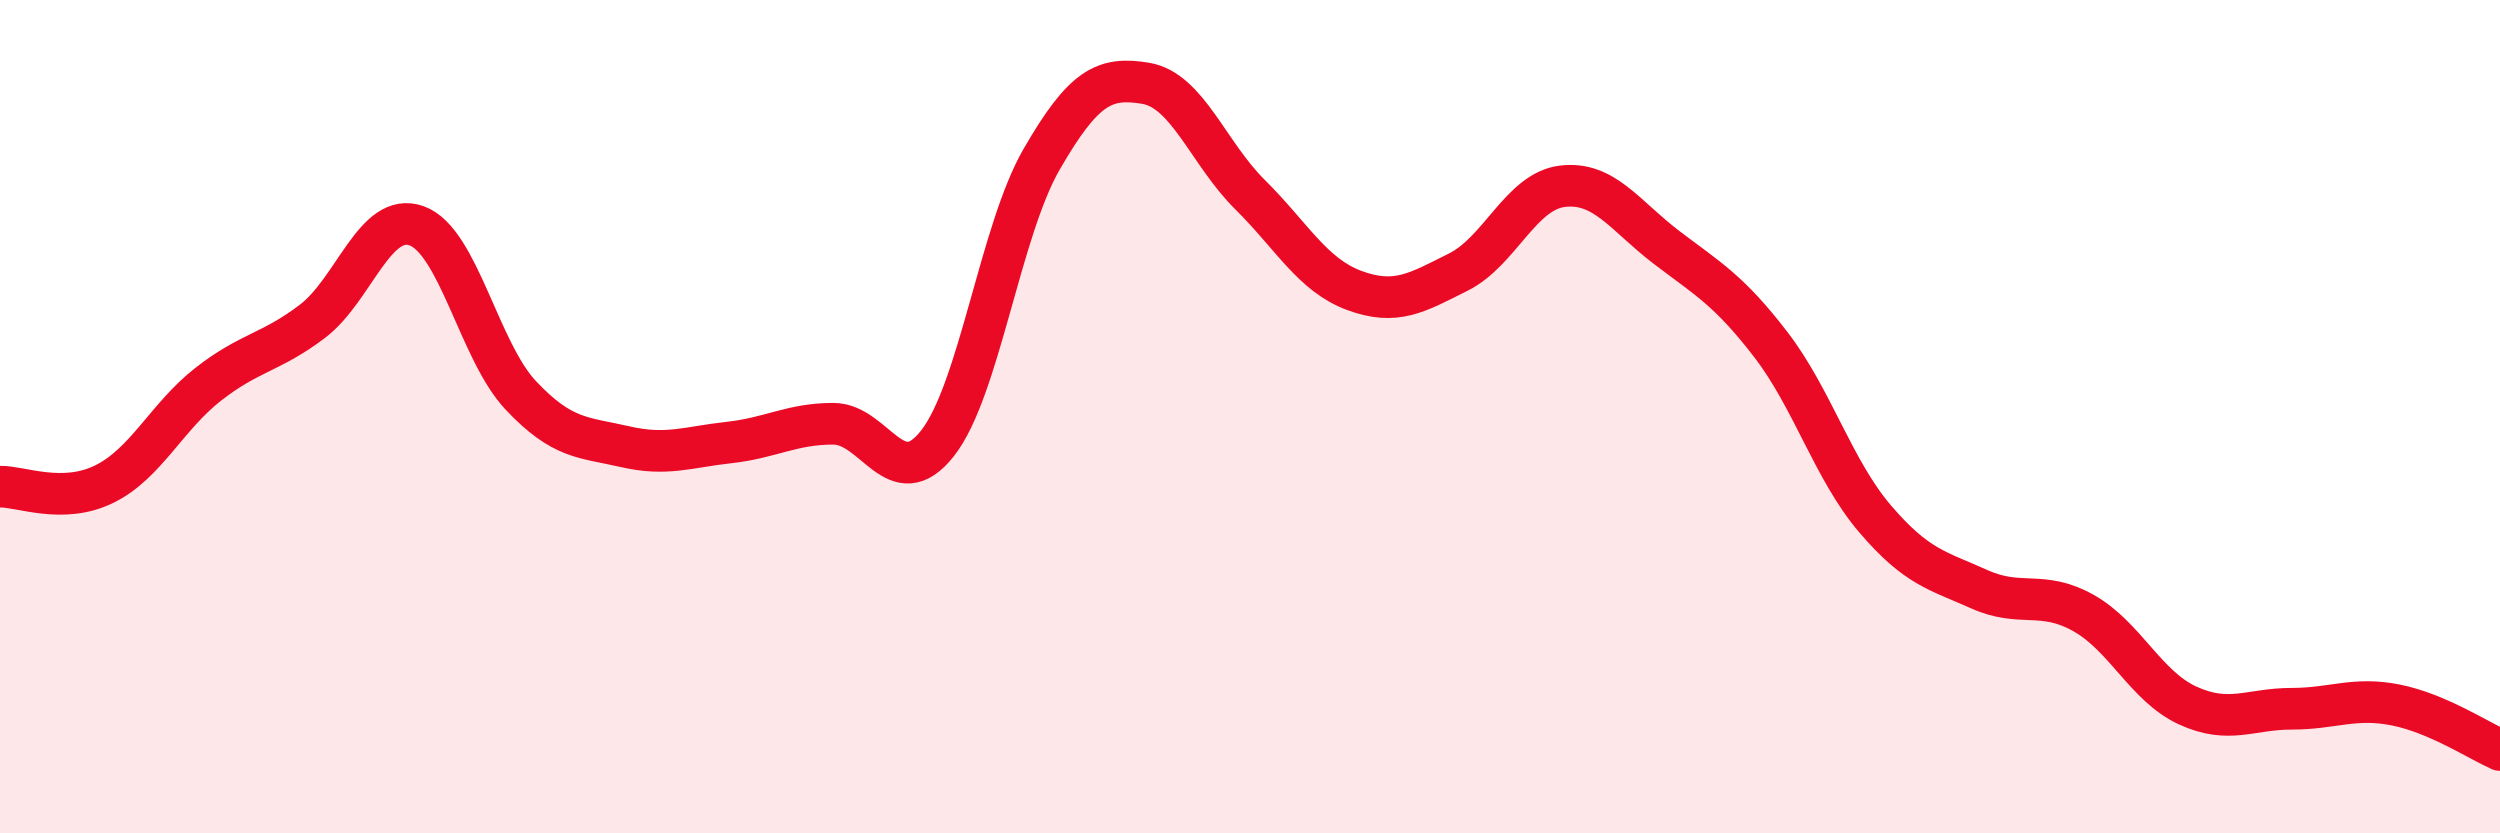
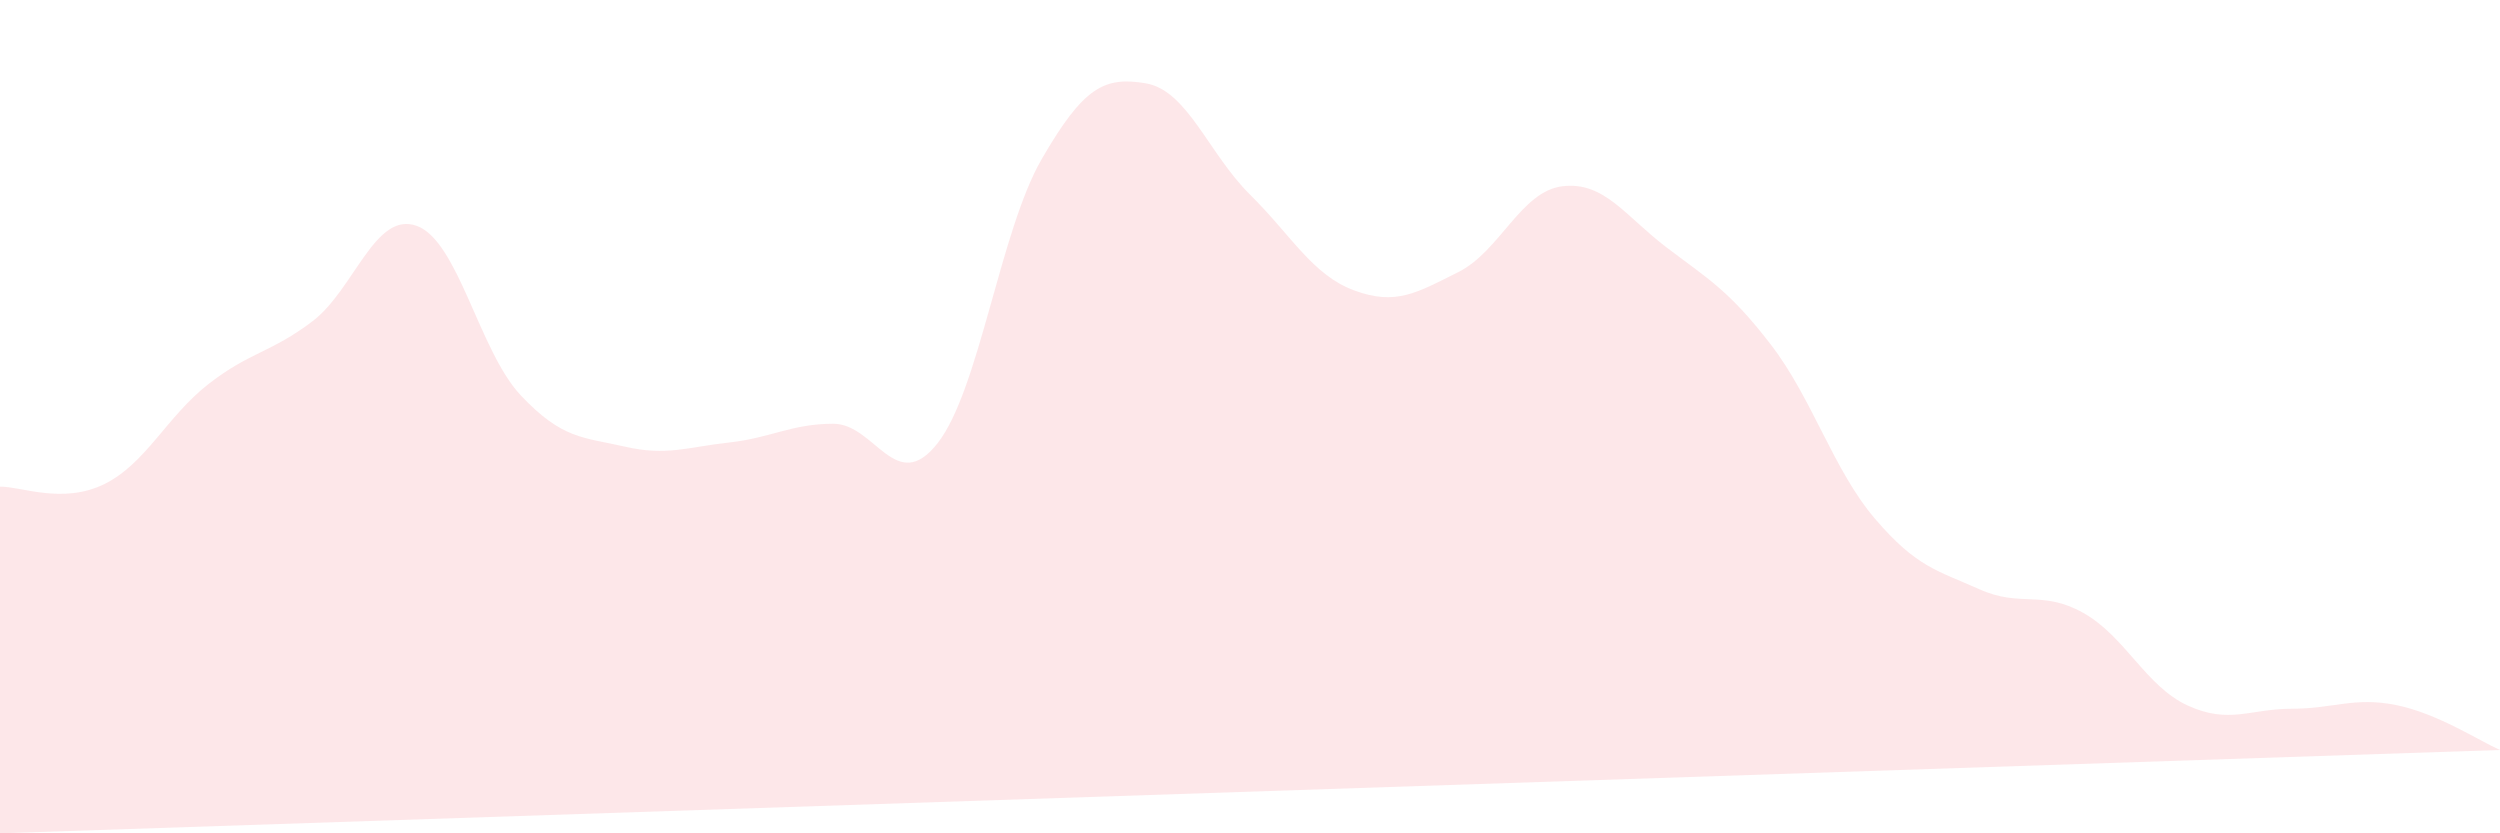
<svg xmlns="http://www.w3.org/2000/svg" width="60" height="20" viewBox="0 0 60 20">
-   <path d="M 0,11.68 C 0.5,11.67 1.5,12.11 2.5,11.62 C 3.5,11.13 4,10 5,9.22 C 6,8.44 6.5,8.47 7.5,7.71 C 8.5,6.95 9,5.06 10,5.42 C 11,5.78 11.5,8.43 12.5,9.49 C 13.5,10.55 14,10.49 15,10.72 C 16,10.95 16.5,10.73 17.5,10.62 C 18.5,10.51 19,10.17 20,10.17 C 21,10.17 21.5,11.91 22.5,10.64 C 23.5,9.37 24,5.55 25,3.82 C 26,2.09 26.5,1.83 27.5,2 C 28.5,2.17 29,3.68 30,4.67 C 31,5.66 31.5,6.6 32.5,6.97 C 33.5,7.34 34,7.03 35,6.53 C 36,6.03 36.5,4.59 37.5,4.47 C 38.5,4.35 39,5.18 40,5.94 C 41,6.7 41.5,6.97 42.5,8.27 C 43.5,9.57 44,11.28 45,12.45 C 46,13.62 46.5,13.69 47.5,14.14 C 48.5,14.59 49,14.15 50,14.71 C 51,15.27 51.5,16.47 52.5,16.93 C 53.5,17.39 54,17.01 55,17.01 C 56,17.01 56.5,16.72 57.5,16.92 C 58.5,17.12 59.5,17.78 60,18L60 20L0 20Z" fill="#EB0A25" opacity="0.1" stroke-linecap="round" stroke-linejoin="round" />
-   <path d="M 0,11.68 C 0.5,11.67 1.5,12.11 2.5,11.62 C 3.5,11.13 4,10 5,9.22 C 6,8.44 6.5,8.47 7.5,7.71 C 8.5,6.95 9,5.06 10,5.42 C 11,5.78 11.5,8.43 12.5,9.49 C 13.5,10.55 14,10.49 15,10.72 C 16,10.95 16.5,10.73 17.5,10.62 C 18.5,10.51 19,10.17 20,10.17 C 21,10.17 21.5,11.91 22.5,10.64 C 23.5,9.37 24,5.55 25,3.82 C 26,2.09 26.5,1.83 27.5,2 C 28.5,2.17 29,3.68 30,4.67 C 31,5.66 31.5,6.6 32.5,6.97 C 33.5,7.34 34,7.03 35,6.53 C 36,6.03 36.5,4.59 37.5,4.47 C 38.5,4.35 39,5.18 40,5.94 C 41,6.7 41.5,6.97 42.5,8.27 C 43.5,9.57 44,11.28 45,12.45 C 46,13.62 46.5,13.69 47.5,14.14 C 48.5,14.59 49,14.15 50,14.71 C 51,15.27 51.5,16.47 52.5,16.93 C 53.5,17.39 54,17.01 55,17.01 C 56,17.01 56.5,16.72 57.5,16.92 C 58.5,17.12 59.5,17.78 60,18" stroke="#EB0A25" stroke-width="1" fill="none" stroke-linecap="round" stroke-linejoin="round" />
+   <path d="M 0,11.68 C 0.5,11.67 1.5,12.11 2.5,11.62 C 3.5,11.13 4,10 5,9.22 C 6,8.44 6.5,8.47 7.5,7.71 C 8.5,6.95 9,5.06 10,5.42 C 11,5.78 11.5,8.43 12.5,9.49 C 13.5,10.55 14,10.49 15,10.72 C 16,10.95 16.5,10.73 17.5,10.62 C 18.5,10.51 19,10.17 20,10.17 C 21,10.17 21.5,11.91 22.5,10.64 C 23.5,9.37 24,5.55 25,3.82 C 26,2.09 26.5,1.83 27.5,2 C 28.5,2.17 29,3.68 30,4.67 C 31,5.66 31.5,6.6 32.5,6.97 C 33.5,7.34 34,7.03 35,6.53 C 36,6.03 36.5,4.59 37.5,4.47 C 38.5,4.35 39,5.18 40,5.94 C 41,6.7 41.5,6.97 42.5,8.27 C 43.5,9.57 44,11.28 45,12.45 C 46,13.62 46.5,13.69 47.5,14.14 C 48.5,14.59 49,14.15 50,14.71 C 51,15.27 51.5,16.47 52.5,16.93 C 53.5,17.39 54,17.01 55,17.01 C 56,17.01 56.5,16.72 57.5,16.92 C 58.5,17.12 59.5,17.78 60,18L0 20Z" fill="#EB0A25" opacity="0.1" stroke-linecap="round" stroke-linejoin="round" />
</svg>